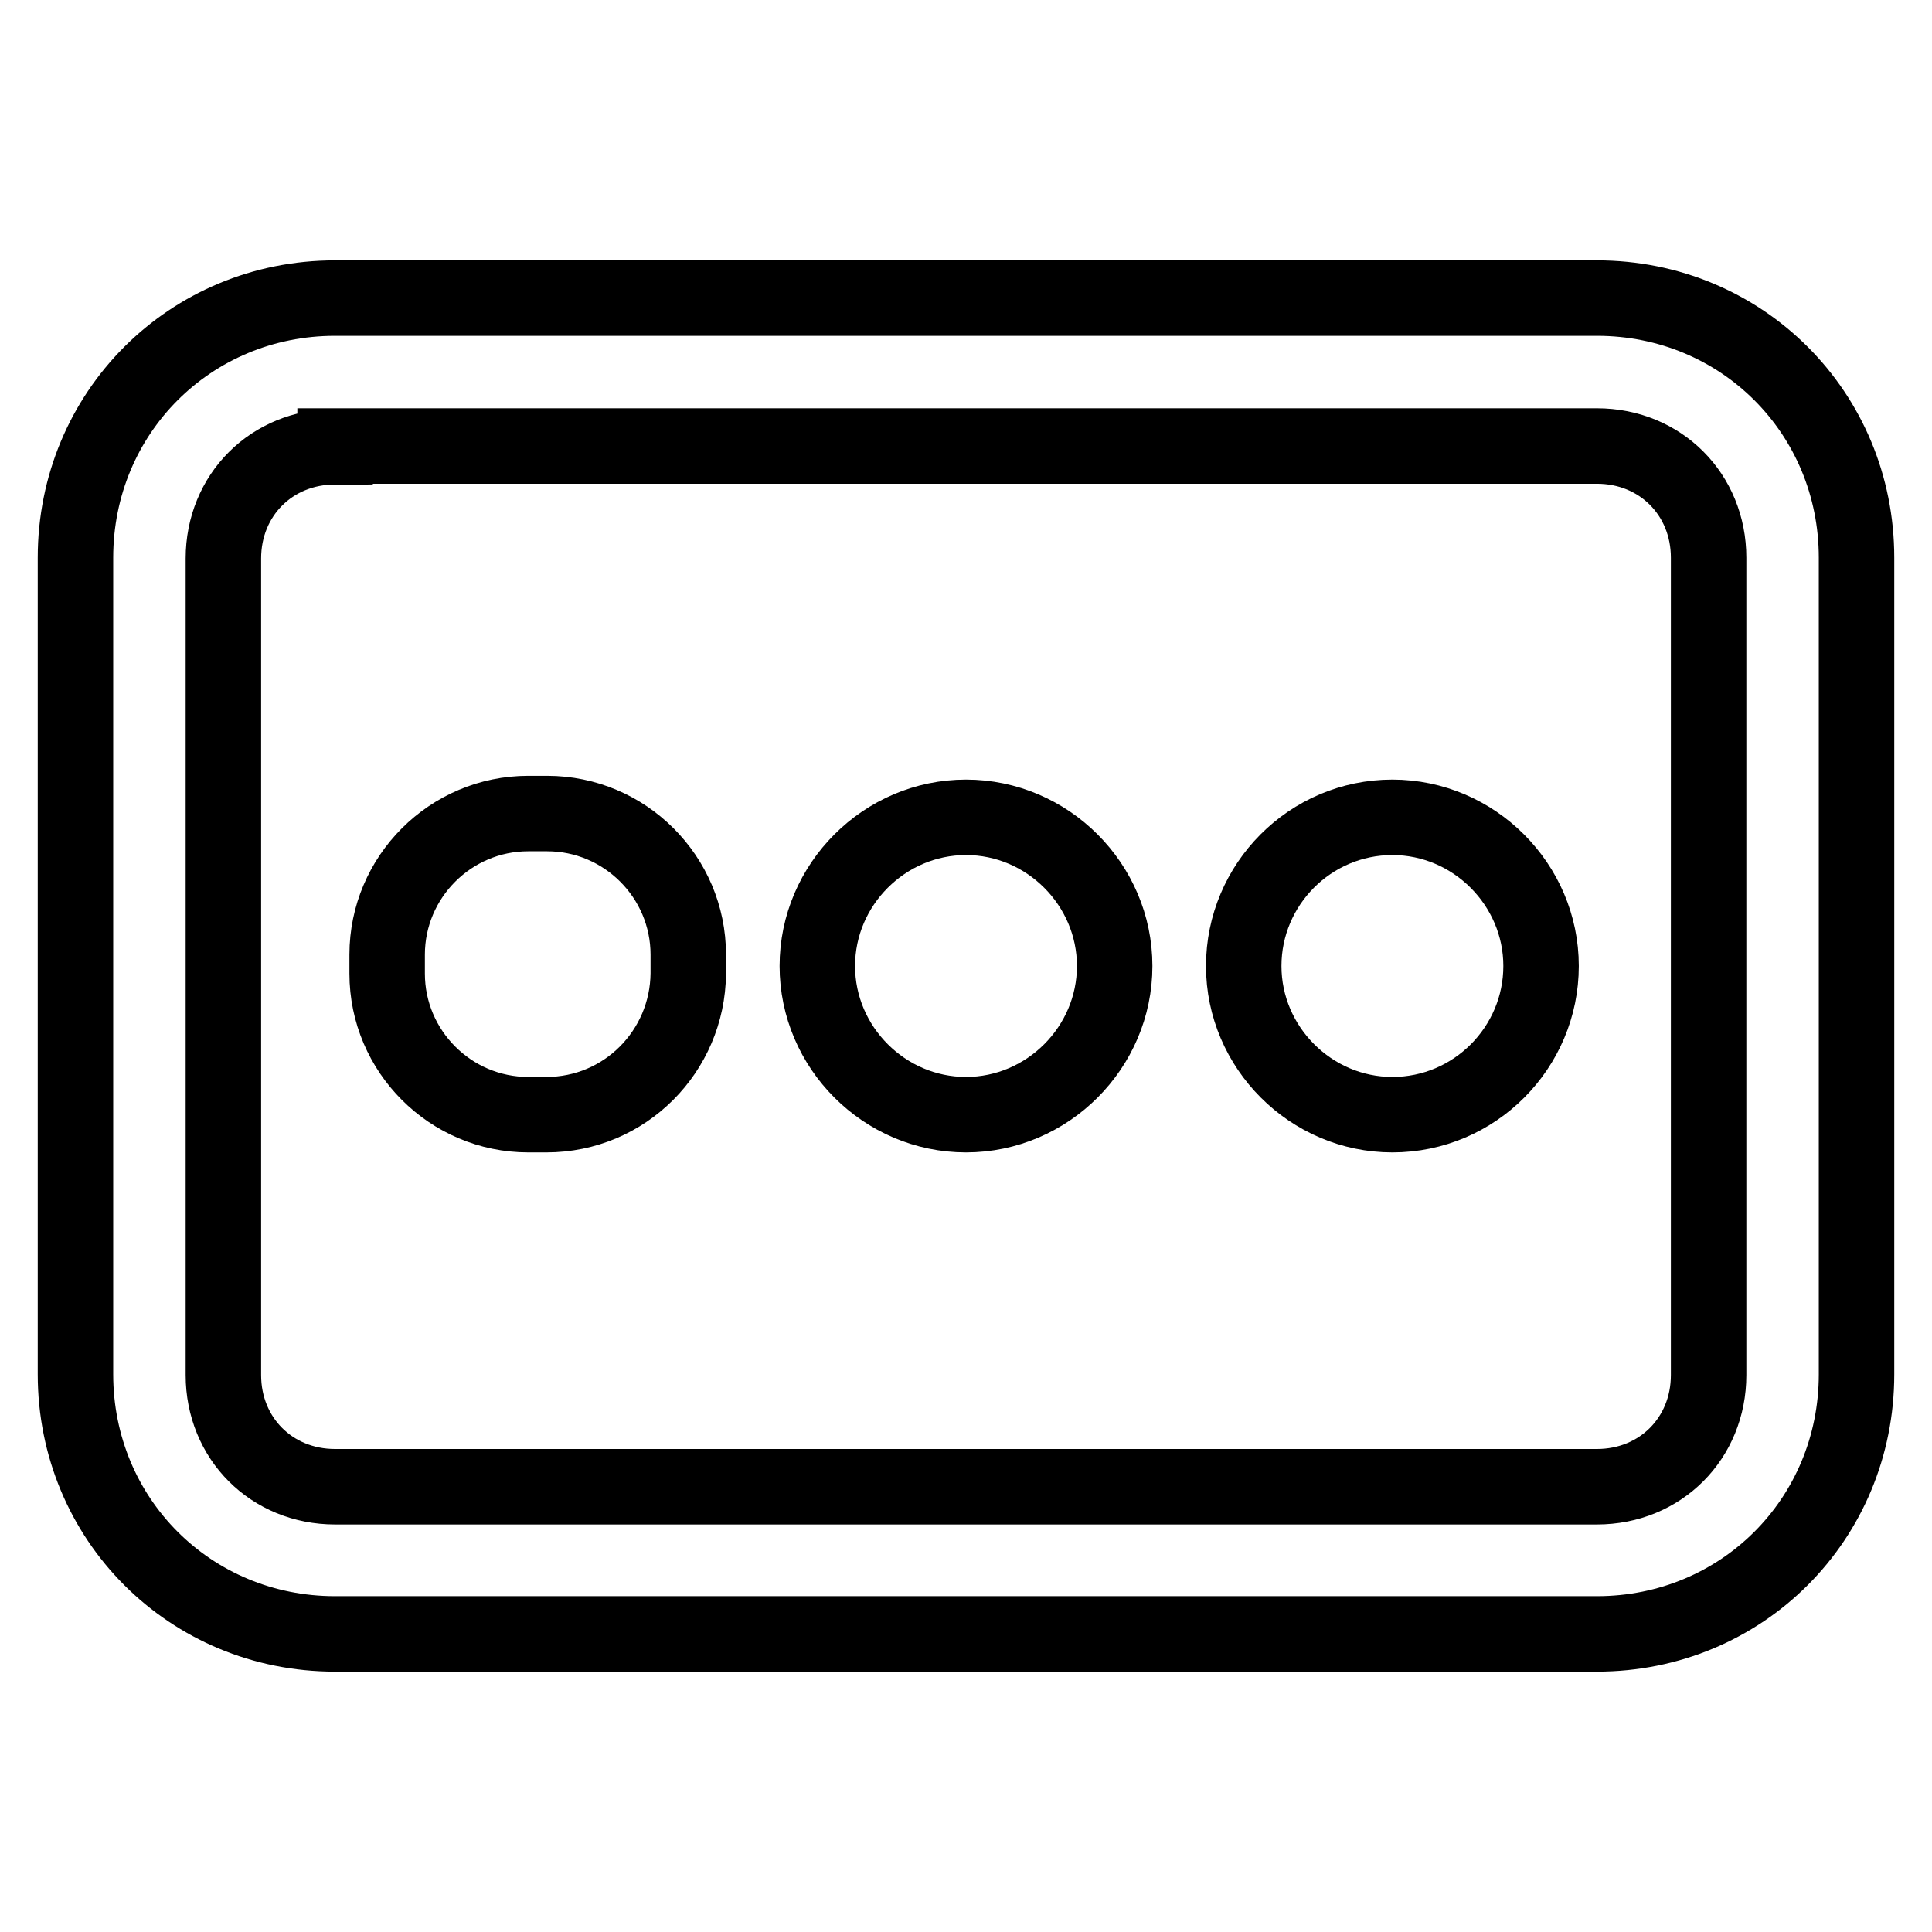
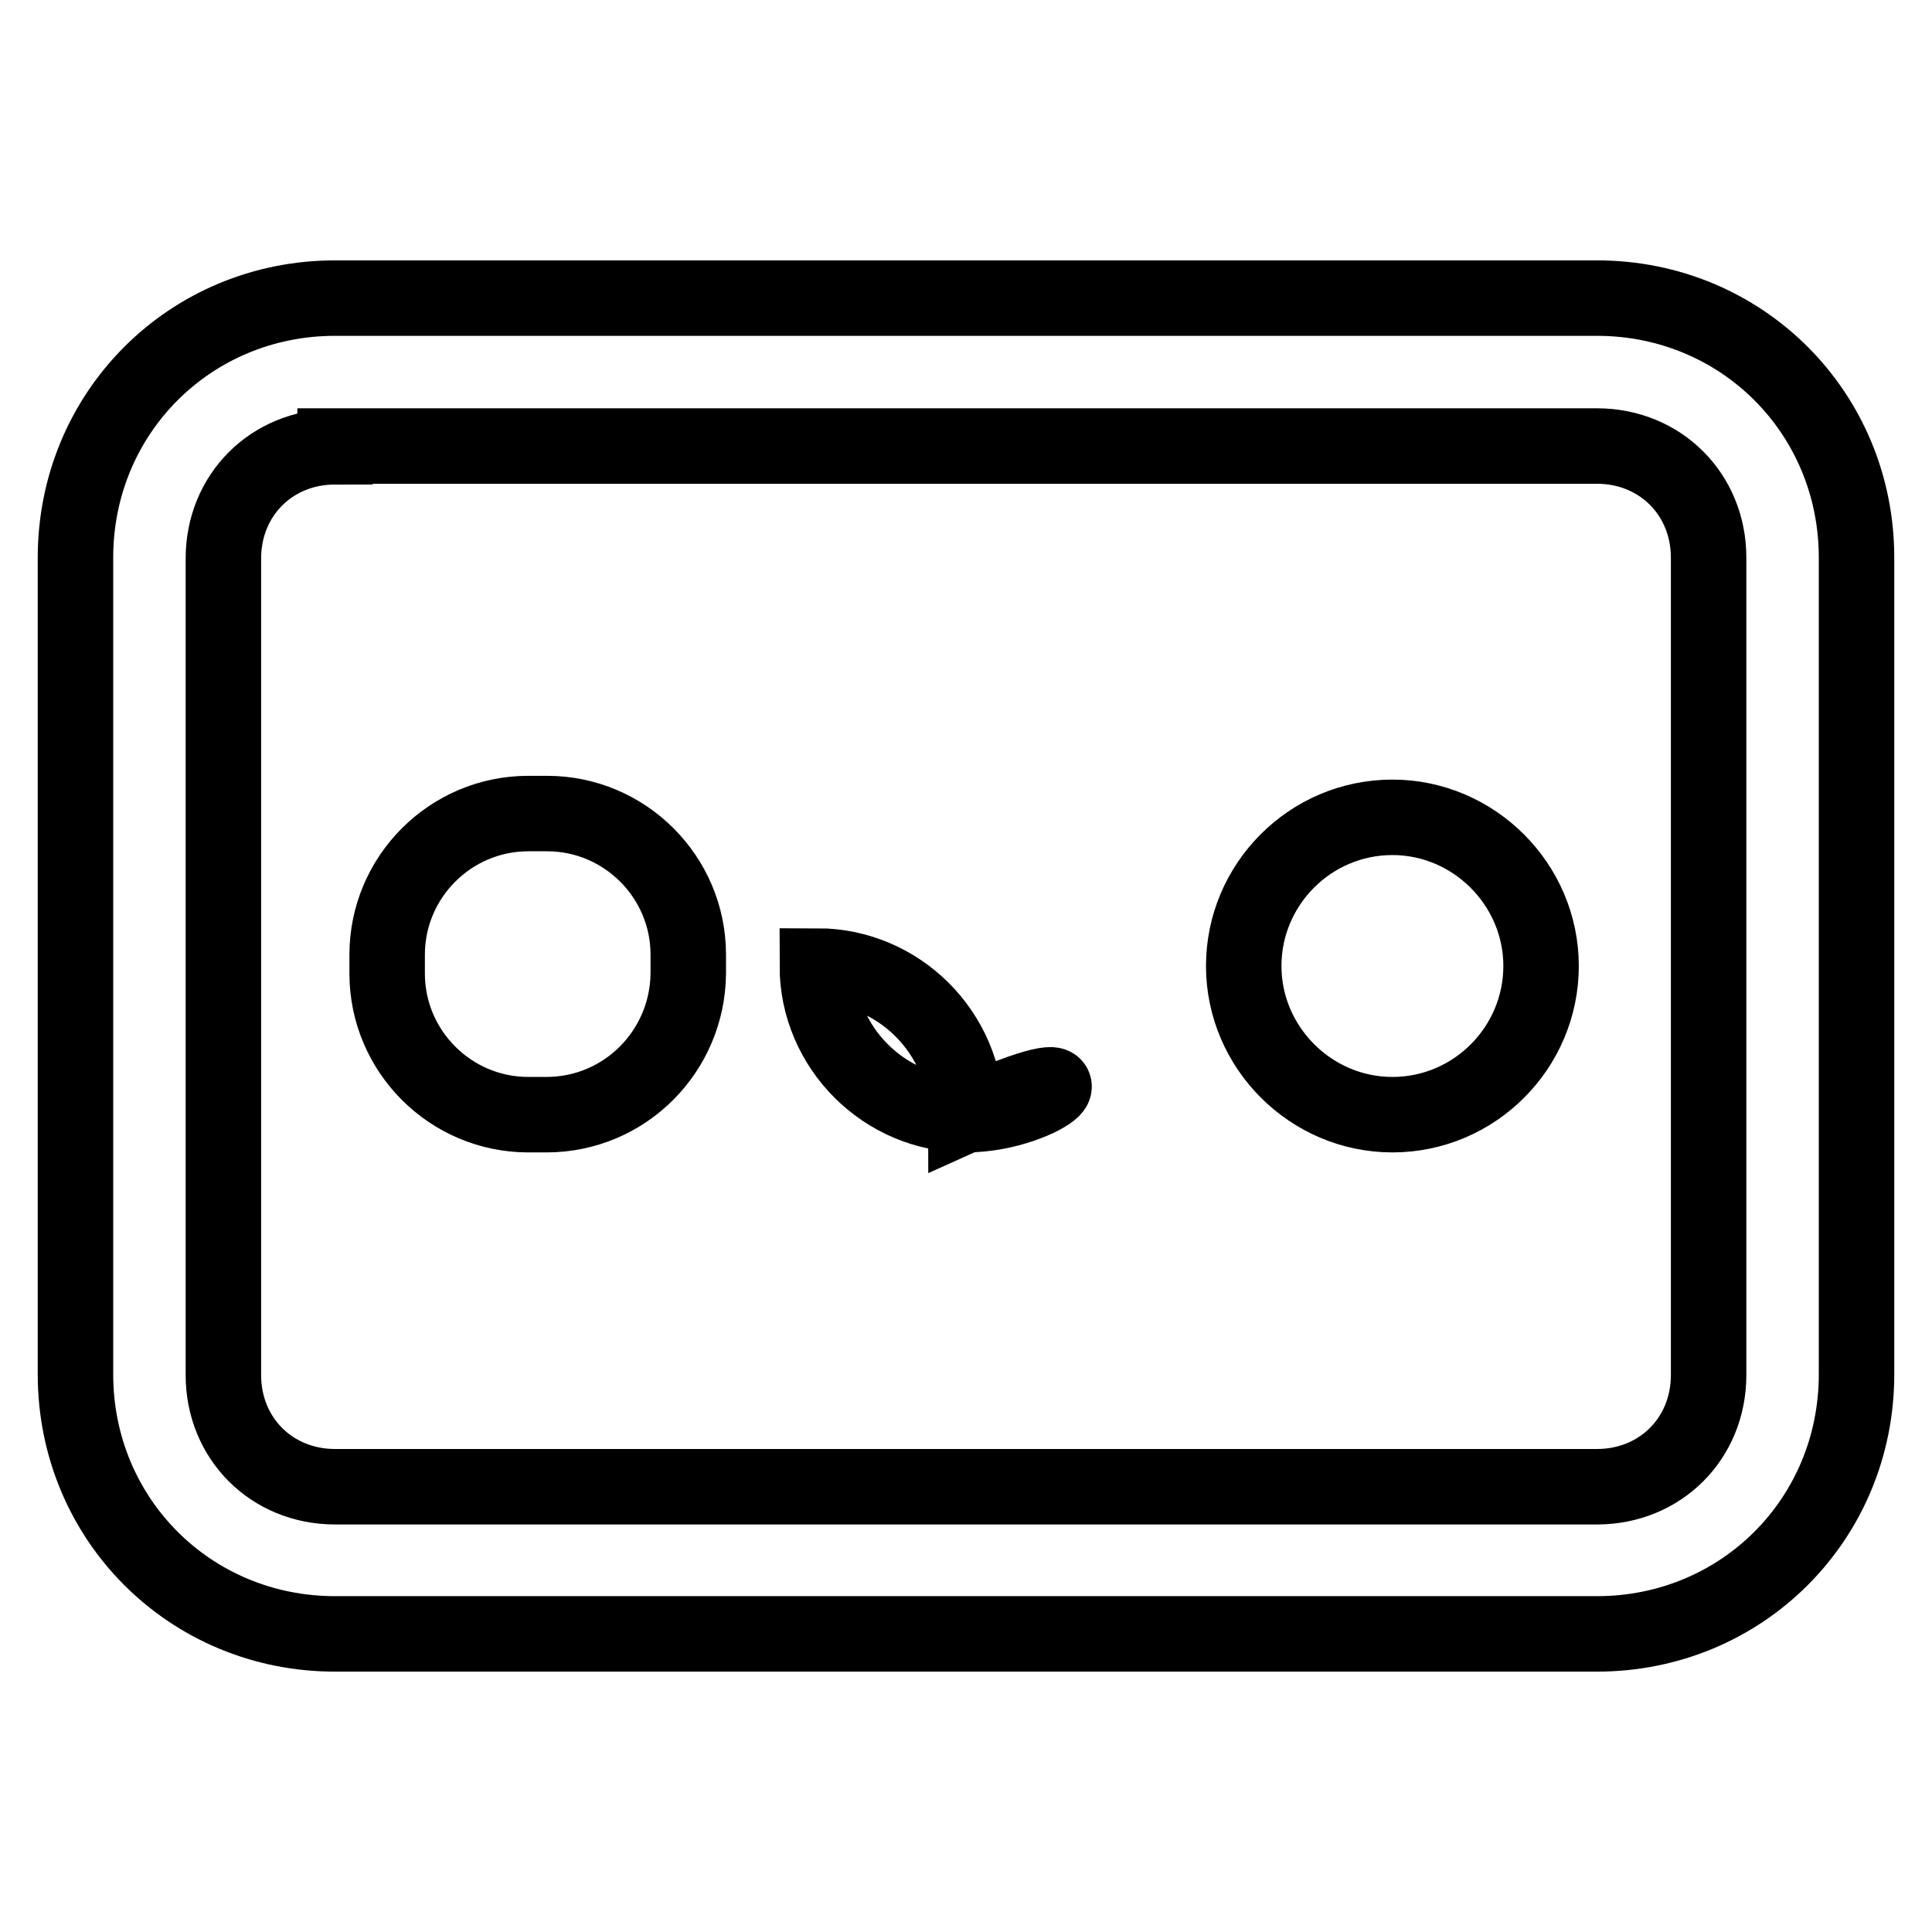
<svg xmlns="http://www.w3.org/2000/svg" version="1.1" x="0px" y="0px" viewBox="0 0 256 256" enable-background="new 0 0 256 256" xml:space="preserve">
  <g>
-     <path stroke-width="10" fill-opacity="0" stroke="#000000" d="M211.6,216.5H44.4c-19.2,0-34.4-15.2-34.4-34.4V73.9c0-19.2,15.2-34.4,34.4-34.4h167.2 c19.2,0,34.4,15.2,34.4,34.4v108.2C246,201.3,230.8,216.5,211.6,216.5L211.6,216.5z M44.4,59.2c-8.4,0-14.8,6.4-14.8,14.8v108.2 c0,8.4,6.4,14.8,14.8,14.8h167.2c8.4,0,14.8-6.4,14.8-14.8V73.9c0-8.4-6.4-14.8-14.8-14.8H44.4z M72.4,147.7H70 c-10.3,0-18.7-8.4-18.7-18.7v-2.5c0-10.3,8.4-18.7,18.7-18.7h2.5c10.3,0,18.7,8.4,18.7,18.7v2.5C91.1,139.3,82.8,147.7,72.4,147.7z  M128,147.7c-10.8,0-19.7-8.9-19.7-19.7c0-10.8,8.9-19.7,19.7-19.7c10.8,0,19.7,8.9,19.7,19.7C147.7,138.8,138.8,147.7,128,147.7z  M184.5,147.7c-10.8,0-19.7-8.9-19.7-19.7c0-10.8,8.8-19.7,19.7-19.7c10.8,0,19.7,8.9,19.7,19.7 C204.2,138.8,195.4,147.7,184.5,147.7z" />
+     <path stroke-width="10" fill-opacity="0" stroke="#000000" d="M211.6,216.5H44.4c-19.2,0-34.4-15.2-34.4-34.4V73.9c0-19.2,15.2-34.4,34.4-34.4h167.2 c19.2,0,34.4,15.2,34.4,34.4v108.2C246,201.3,230.8,216.5,211.6,216.5L211.6,216.5z M44.4,59.2c-8.4,0-14.8,6.4-14.8,14.8v108.2 c0,8.4,6.4,14.8,14.8,14.8h167.2c8.4,0,14.8-6.4,14.8-14.8V73.9c0-8.4-6.4-14.8-14.8-14.8H44.4z M72.4,147.7H70 c-10.3,0-18.7-8.4-18.7-18.7v-2.5c0-10.3,8.4-18.7,18.7-18.7h2.5c10.3,0,18.7,8.4,18.7,18.7v2.5C91.1,139.3,82.8,147.7,72.4,147.7z  M128,147.7c-10.8,0-19.7-8.9-19.7-19.7c10.8,0,19.7,8.9,19.7,19.7C147.7,138.8,138.8,147.7,128,147.7z  M184.5,147.7c-10.8,0-19.7-8.9-19.7-19.7c0-10.8,8.8-19.7,19.7-19.7c10.8,0,19.7,8.9,19.7,19.7 C204.2,138.8,195.4,147.7,184.5,147.7z" />
  </g>
</svg>